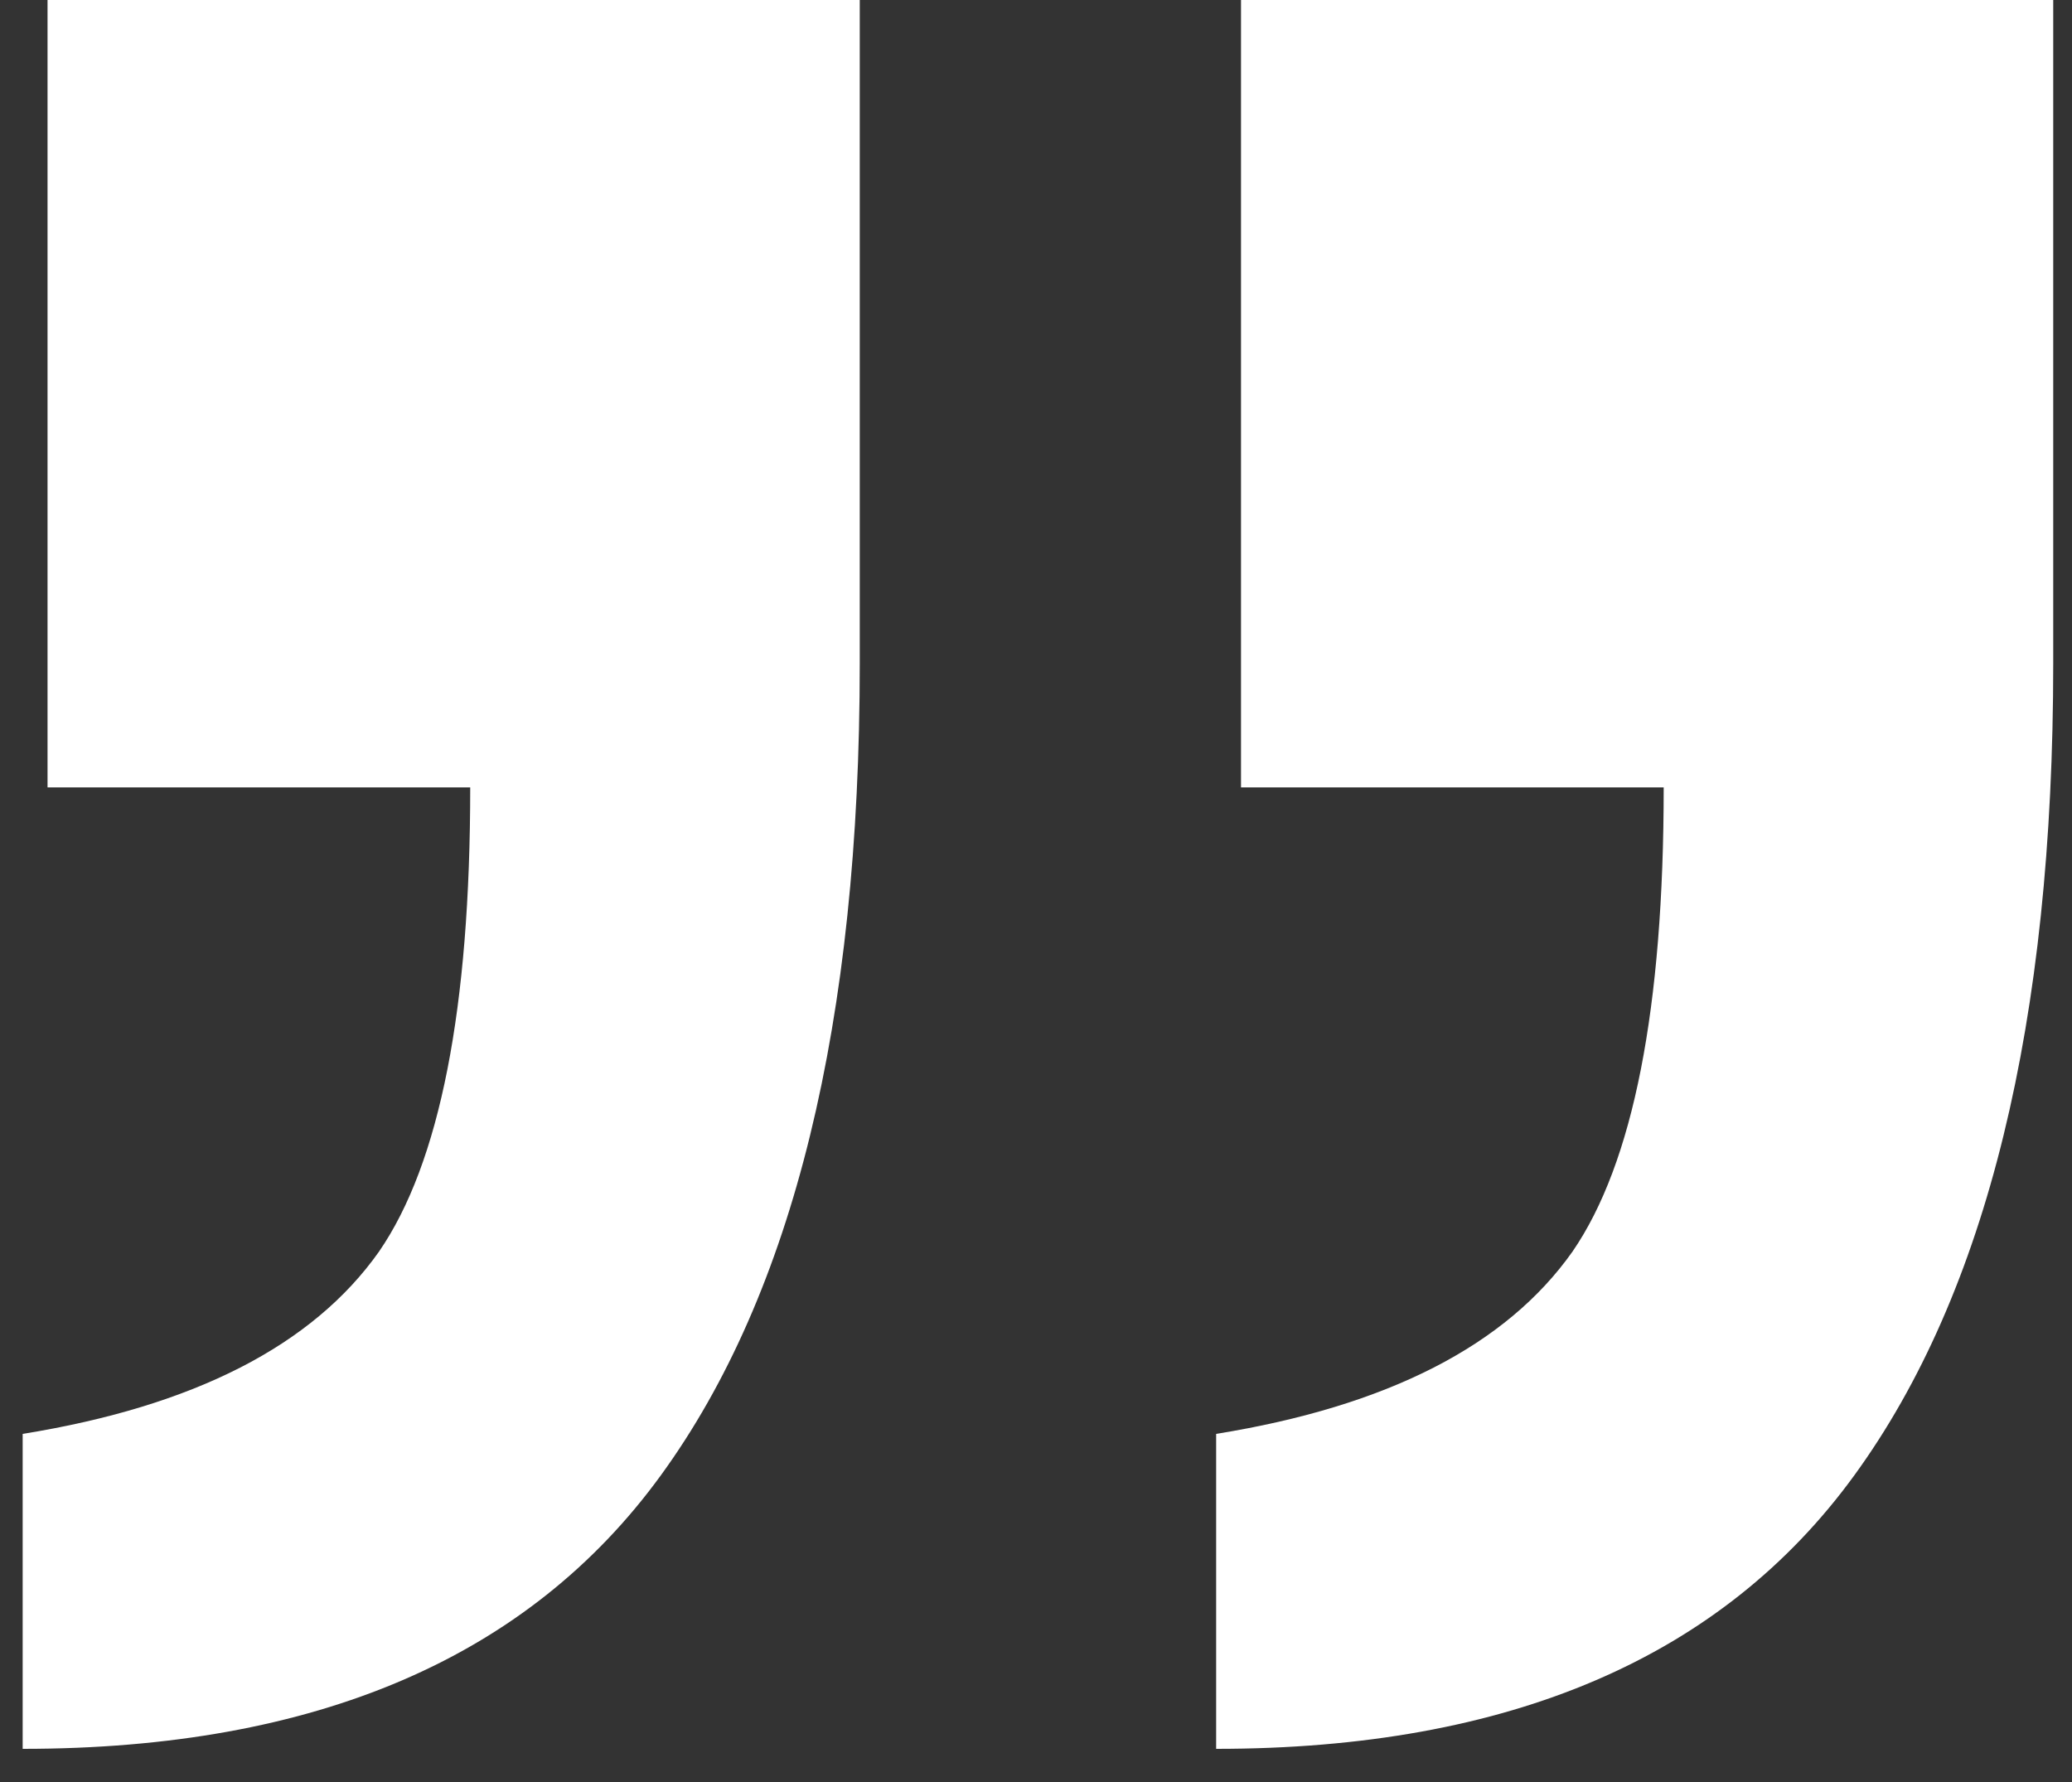
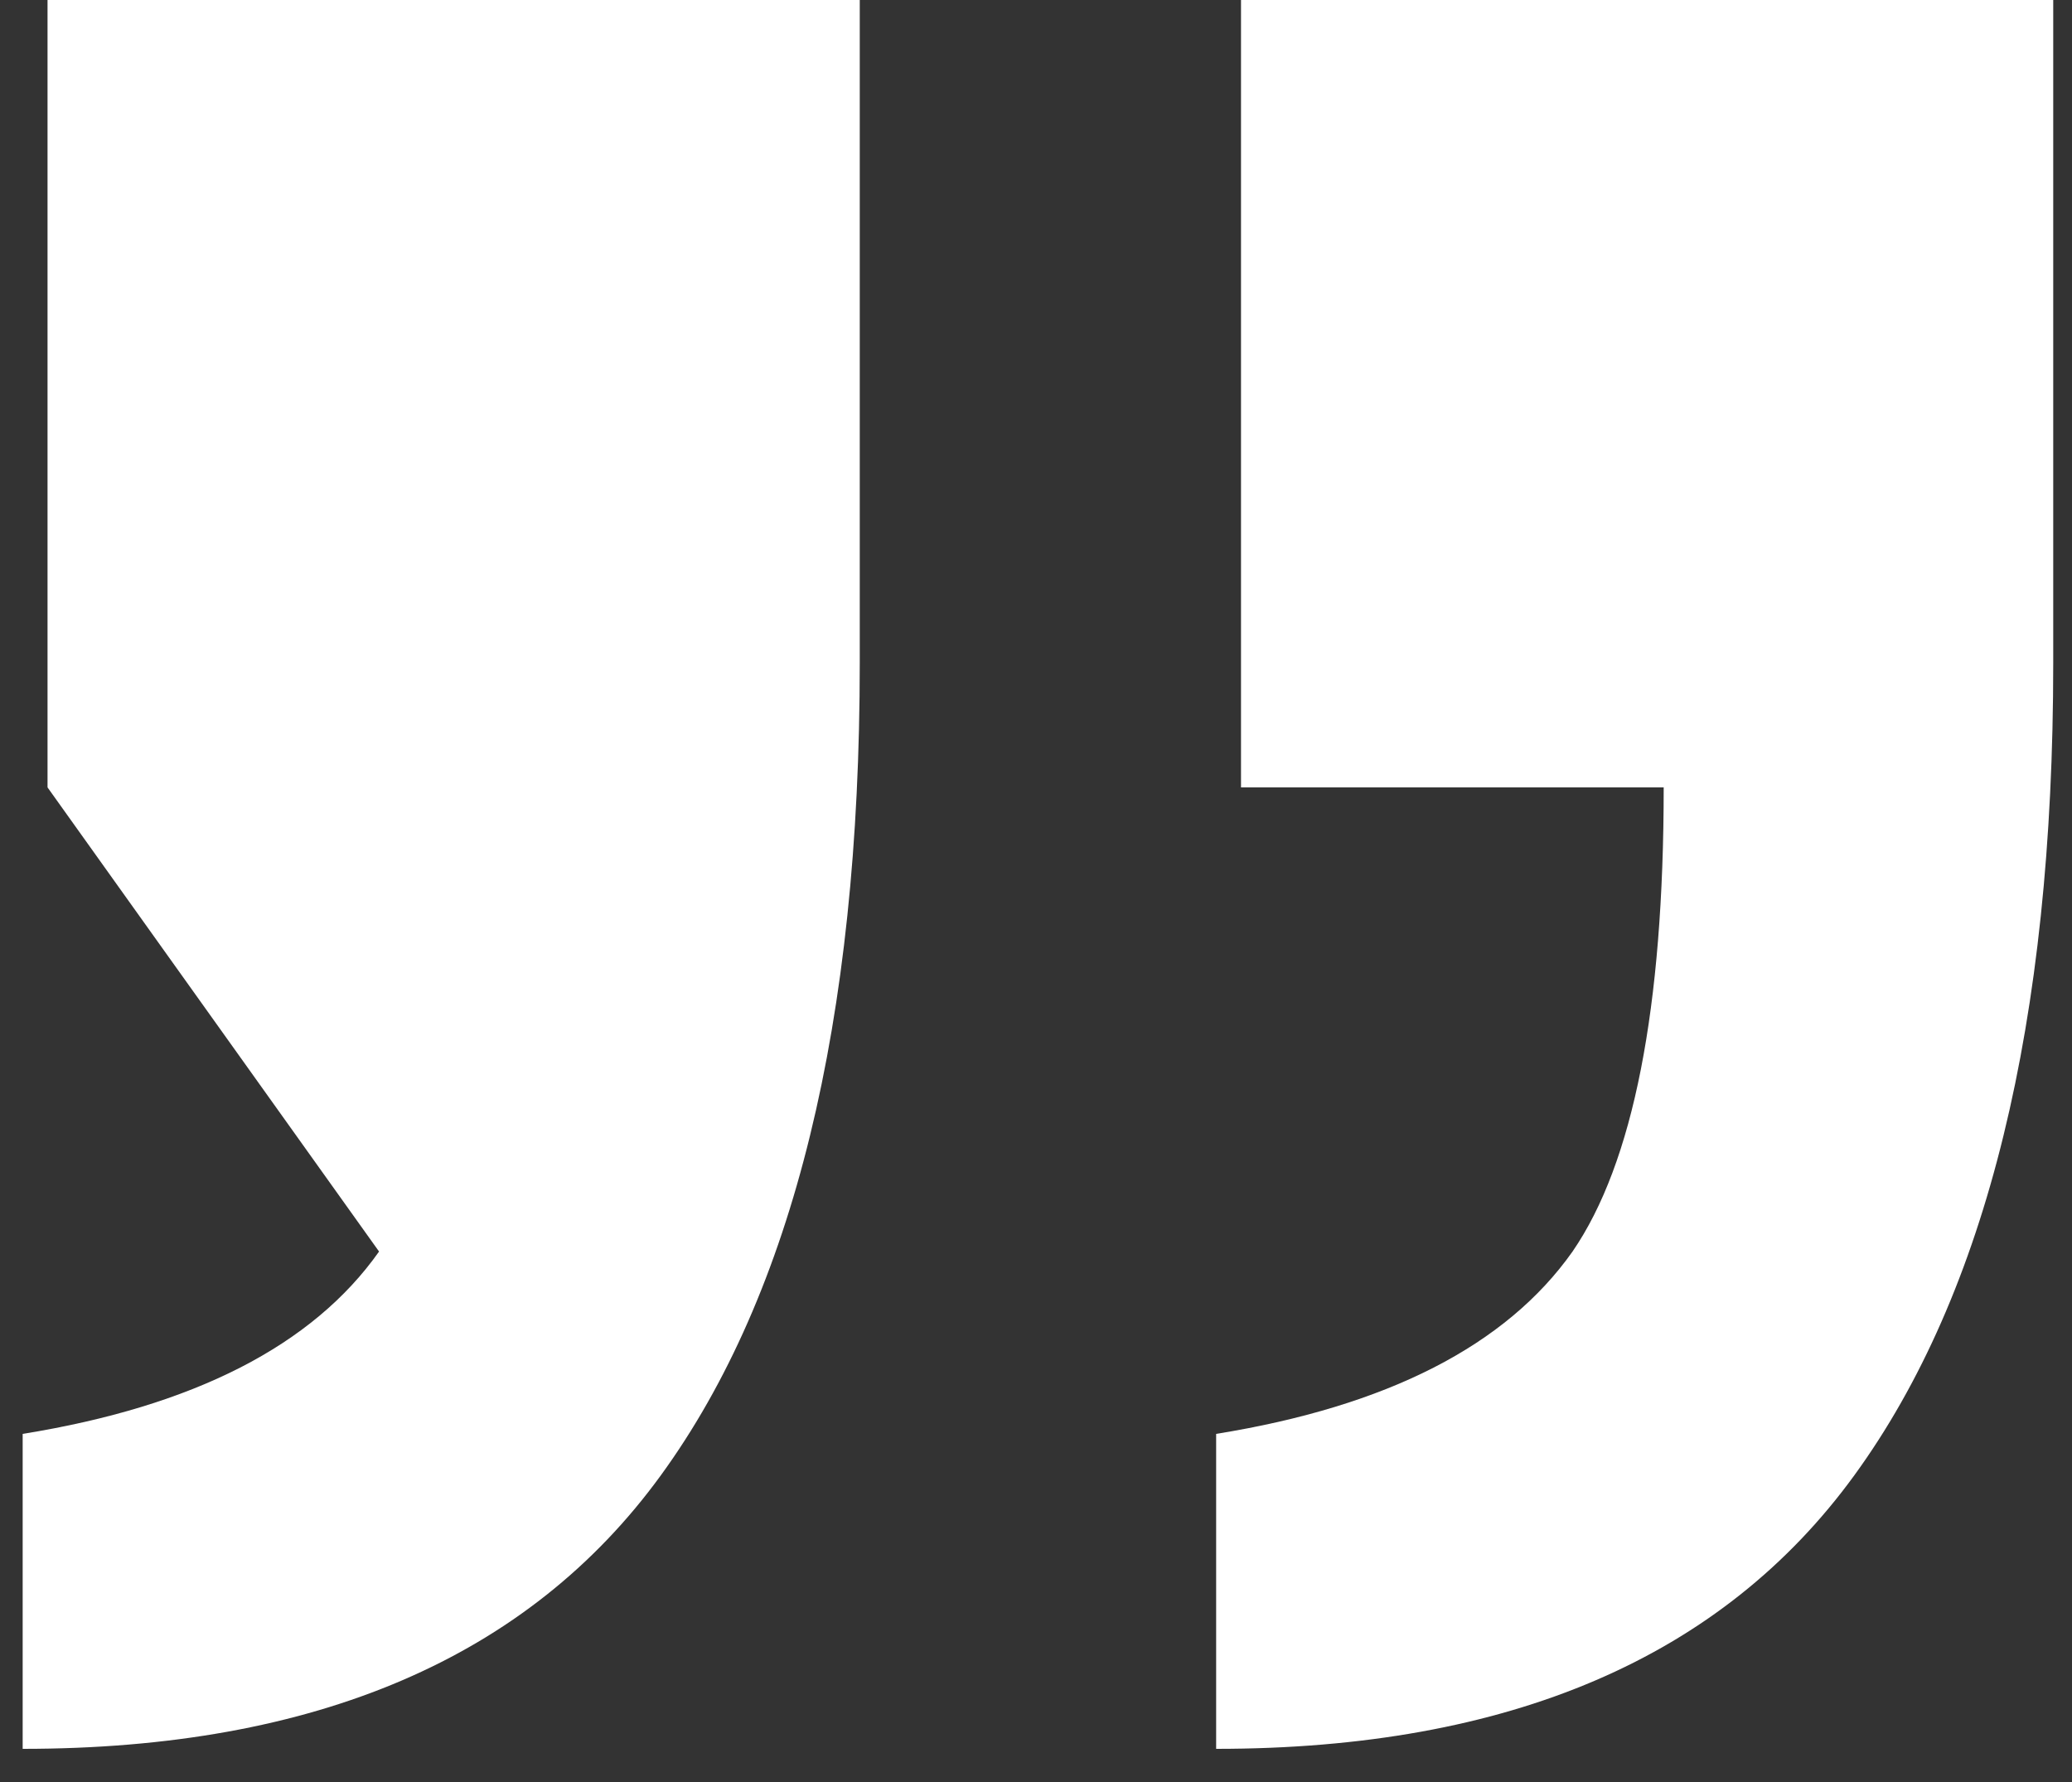
<svg xmlns="http://www.w3.org/2000/svg" width="50" height="43" viewBox="0 0 50 43" fill="none">
  <rect x="0" y="0" width="50" height="43" fill="#333333" stroke="none" />
-   <path d="M29.347 34.6C33.48 33.933 36.347 32.467 37.947 30.2C39.413 28.067 40.147 24.333 40.147 19L29.947 19L29.947 -5.57601e-06L49.547 -3.86252e-06L49.547 16C49.547 24.667 47.947 31.2 44.747 35.6C41.547 40 36.413 42.2 29.347 42.2L29.347 34.6ZM0.547 34.6C4.68 33.933 7.547 32.467 9.147 30.2C10.614 28.067 11.347 24.333 11.347 19L1.147 19L1.147 -8.09379e-06L20.747 -6.3803e-06L20.747 16C20.747 24.667 19.147 31.2 15.947 35.6C12.747 40 7.614 42.2 0.547 42.2L0.547 34.6Z" fill="white" />
+   <path d="M29.347 34.6C33.48 33.933 36.347 32.467 37.947 30.2C39.413 28.067 40.147 24.333 40.147 19L29.947 19L29.947 -5.57601e-06L49.547 -3.86252e-06L49.547 16C49.547 24.667 47.947 31.2 44.747 35.6C41.547 40 36.413 42.2 29.347 42.2L29.347 34.6ZM0.547 34.6C4.68 33.933 7.547 32.467 9.147 30.2L1.147 19L1.147 -8.09379e-06L20.747 -6.3803e-06L20.747 16C20.747 24.667 19.147 31.2 15.947 35.6C12.747 40 7.614 42.2 0.547 42.2L0.547 34.6Z" fill="white" />
</svg>